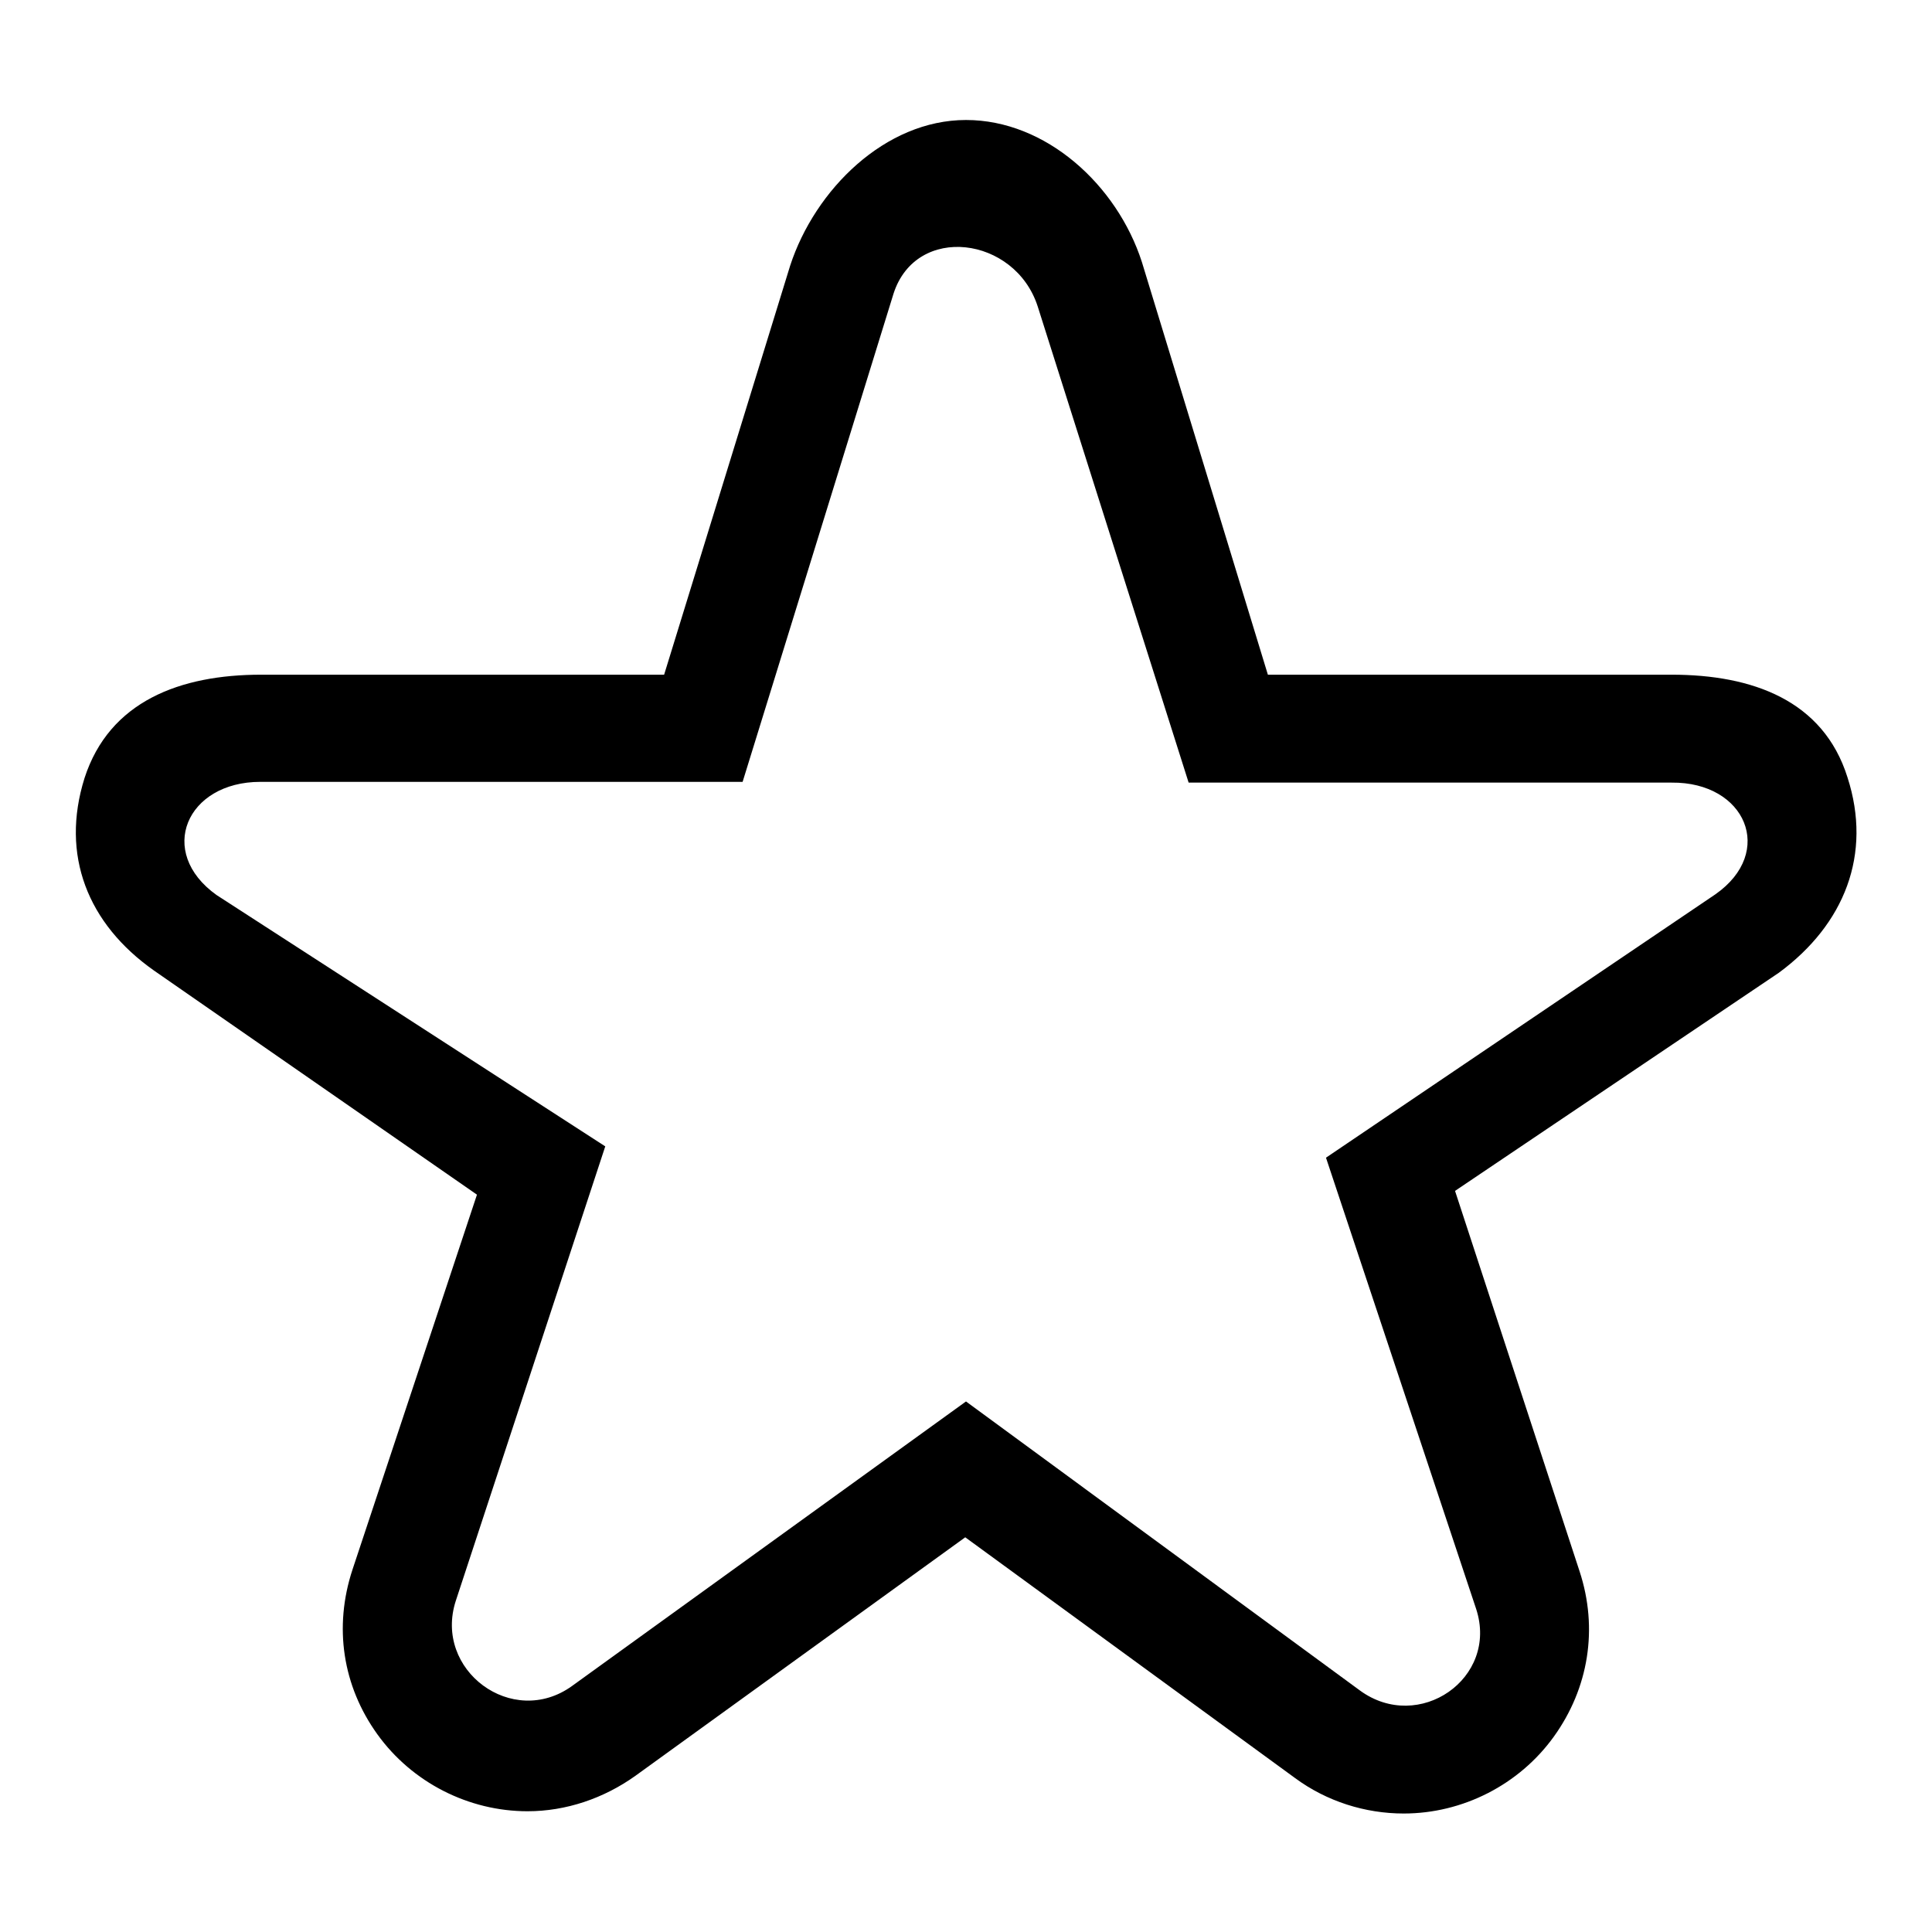
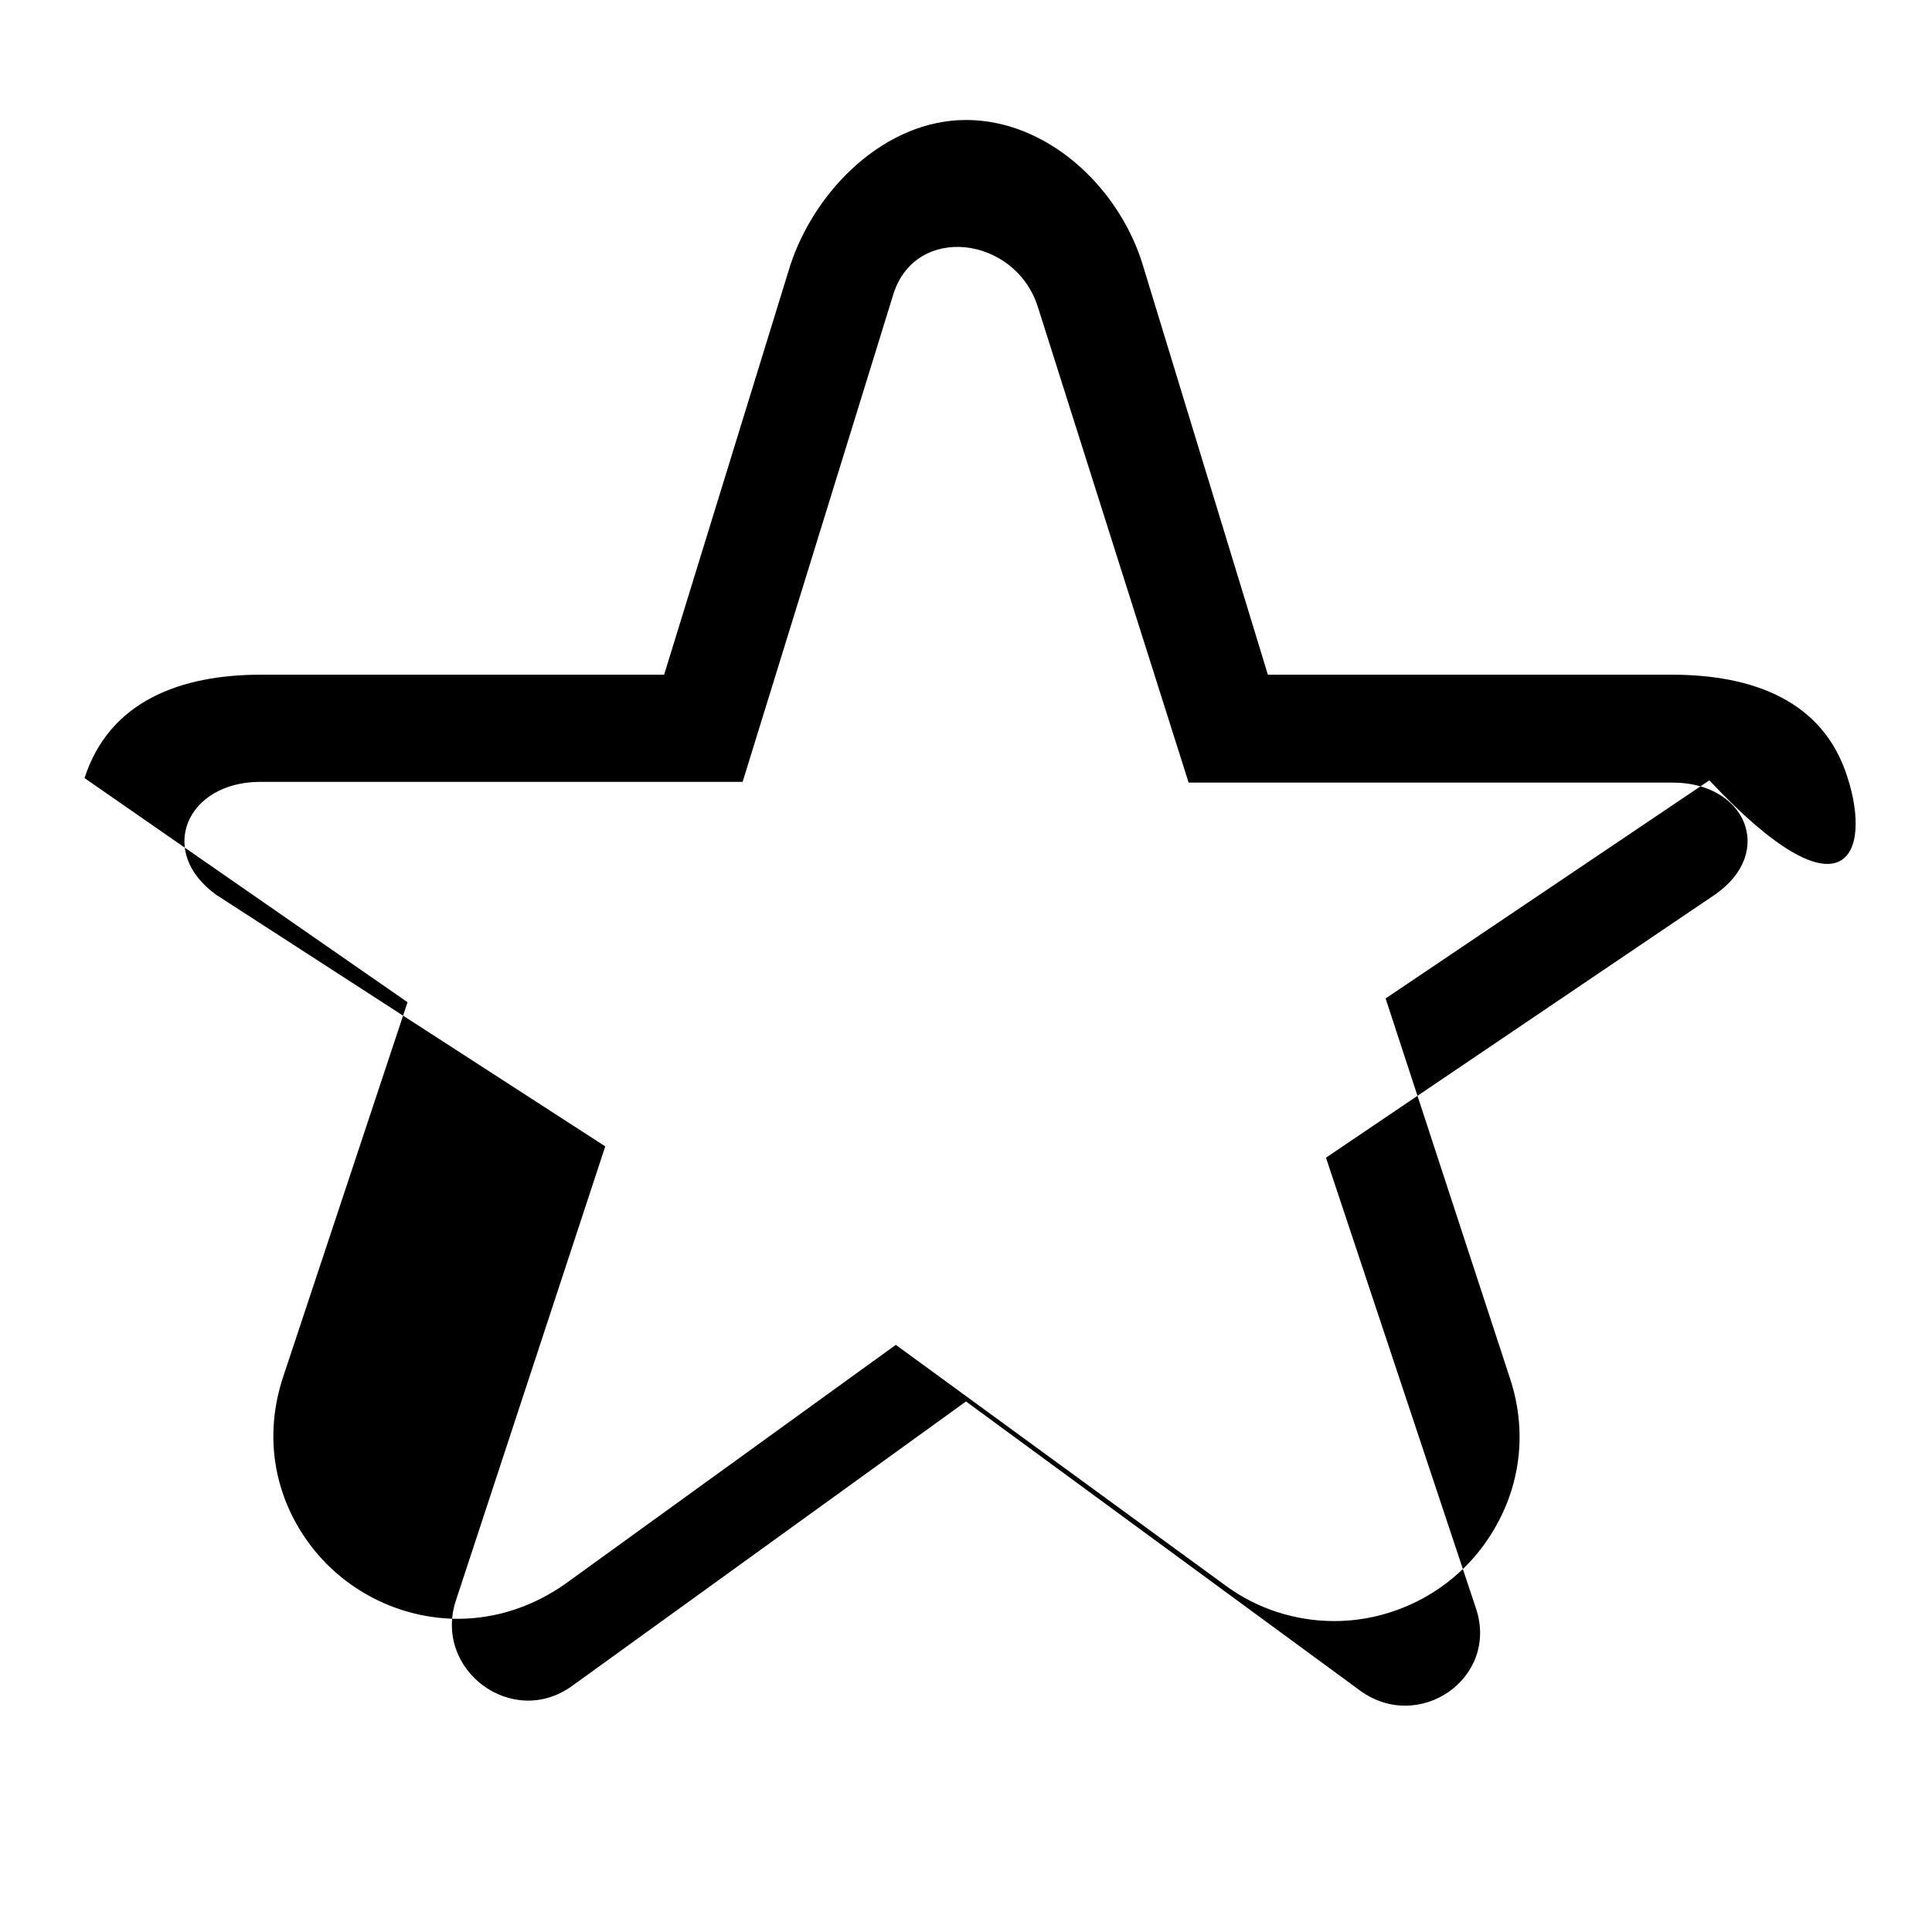
<svg xmlns="http://www.w3.org/2000/svg" version="1.1" x="0px" y="0px" viewBox="0 0 256 256" enable-background="new 0 0 256 256" xml:space="preserve">
  <g>
-     <path fill="#000000" d="M244.8,103c-3.2-10.2-12.6-13.6-23.3-13.6H168l-16.7-54.7C148,24.5,138.6,15.9,128,15.9 c-10.7,0-20,9.2-23.3,19.3L88,89.4H34.6c-10.7,0-20.1,3.5-23.4,13.7c-3.2,10.2,0.4,19.3,9.2,25.5l42.8,29.7l-16.5,49.7 c-2.5,7.6-1.3,15.4,3.3,21.8c4.6,6.4,12.1,10.2,19.9,10.2c5.1,0,10.1-1.7,14.3-4.7l43.7-31.6l43.7,31.9c4.2,3.1,9.3,4.7,14.4,4.7 c7.8,0,15.3-3.8,19.9-10.2c4.6-6.4,5.9-14.3,3.4-21.9l-16.5-50.4l42.9-28.9C244.4,122.5,248.1,113.2,244.8,103L244.8,103z  M227.3,118.5l-51.6,34.9l19.9,59.8c3,9.2-7.6,16.5-15.4,10.8L128,185.7l-52.2,37.7c-7.9,5.7-18.4-2.1-15.4-11.3l19.8-60.2 l-51.5-33.3c-8-5.7-4-15,5.8-15h63.9l20-64.7c3-9.3,16.1-7.6,19.1,1.7l20,63.1h64C231.3,103.6,235.3,112.9,227.3,118.5z" />
+     <path fill="#000000" d="M244.8,103c-3.2-10.2-12.6-13.6-23.3-13.6H168l-16.7-54.7C148,24.5,138.6,15.9,128,15.9 c-10.7,0-20,9.2-23.3,19.3L88,89.4H34.6c-10.7,0-20.1,3.5-23.4,13.7l42.8,29.7l-16.5,49.7 c-2.5,7.6-1.3,15.4,3.3,21.8c4.6,6.4,12.1,10.2,19.9,10.2c5.1,0,10.1-1.7,14.3-4.7l43.7-31.6l43.7,31.9c4.2,3.1,9.3,4.7,14.4,4.7 c7.8,0,15.3-3.8,19.9-10.2c4.6-6.4,5.9-14.3,3.4-21.9l-16.5-50.4l42.9-28.9C244.4,122.5,248.1,113.2,244.8,103L244.8,103z  M227.3,118.5l-51.6,34.9l19.9,59.8c3,9.2-7.6,16.5-15.4,10.8L128,185.7l-52.2,37.7c-7.9,5.7-18.4-2.1-15.4-11.3l19.8-60.2 l-51.5-33.3c-8-5.7-4-15,5.8-15h63.9l20-64.7c3-9.3,16.1-7.6,19.1,1.7l20,63.1h64C231.3,103.6,235.3,112.9,227.3,118.5z" />
  </g>
</svg>